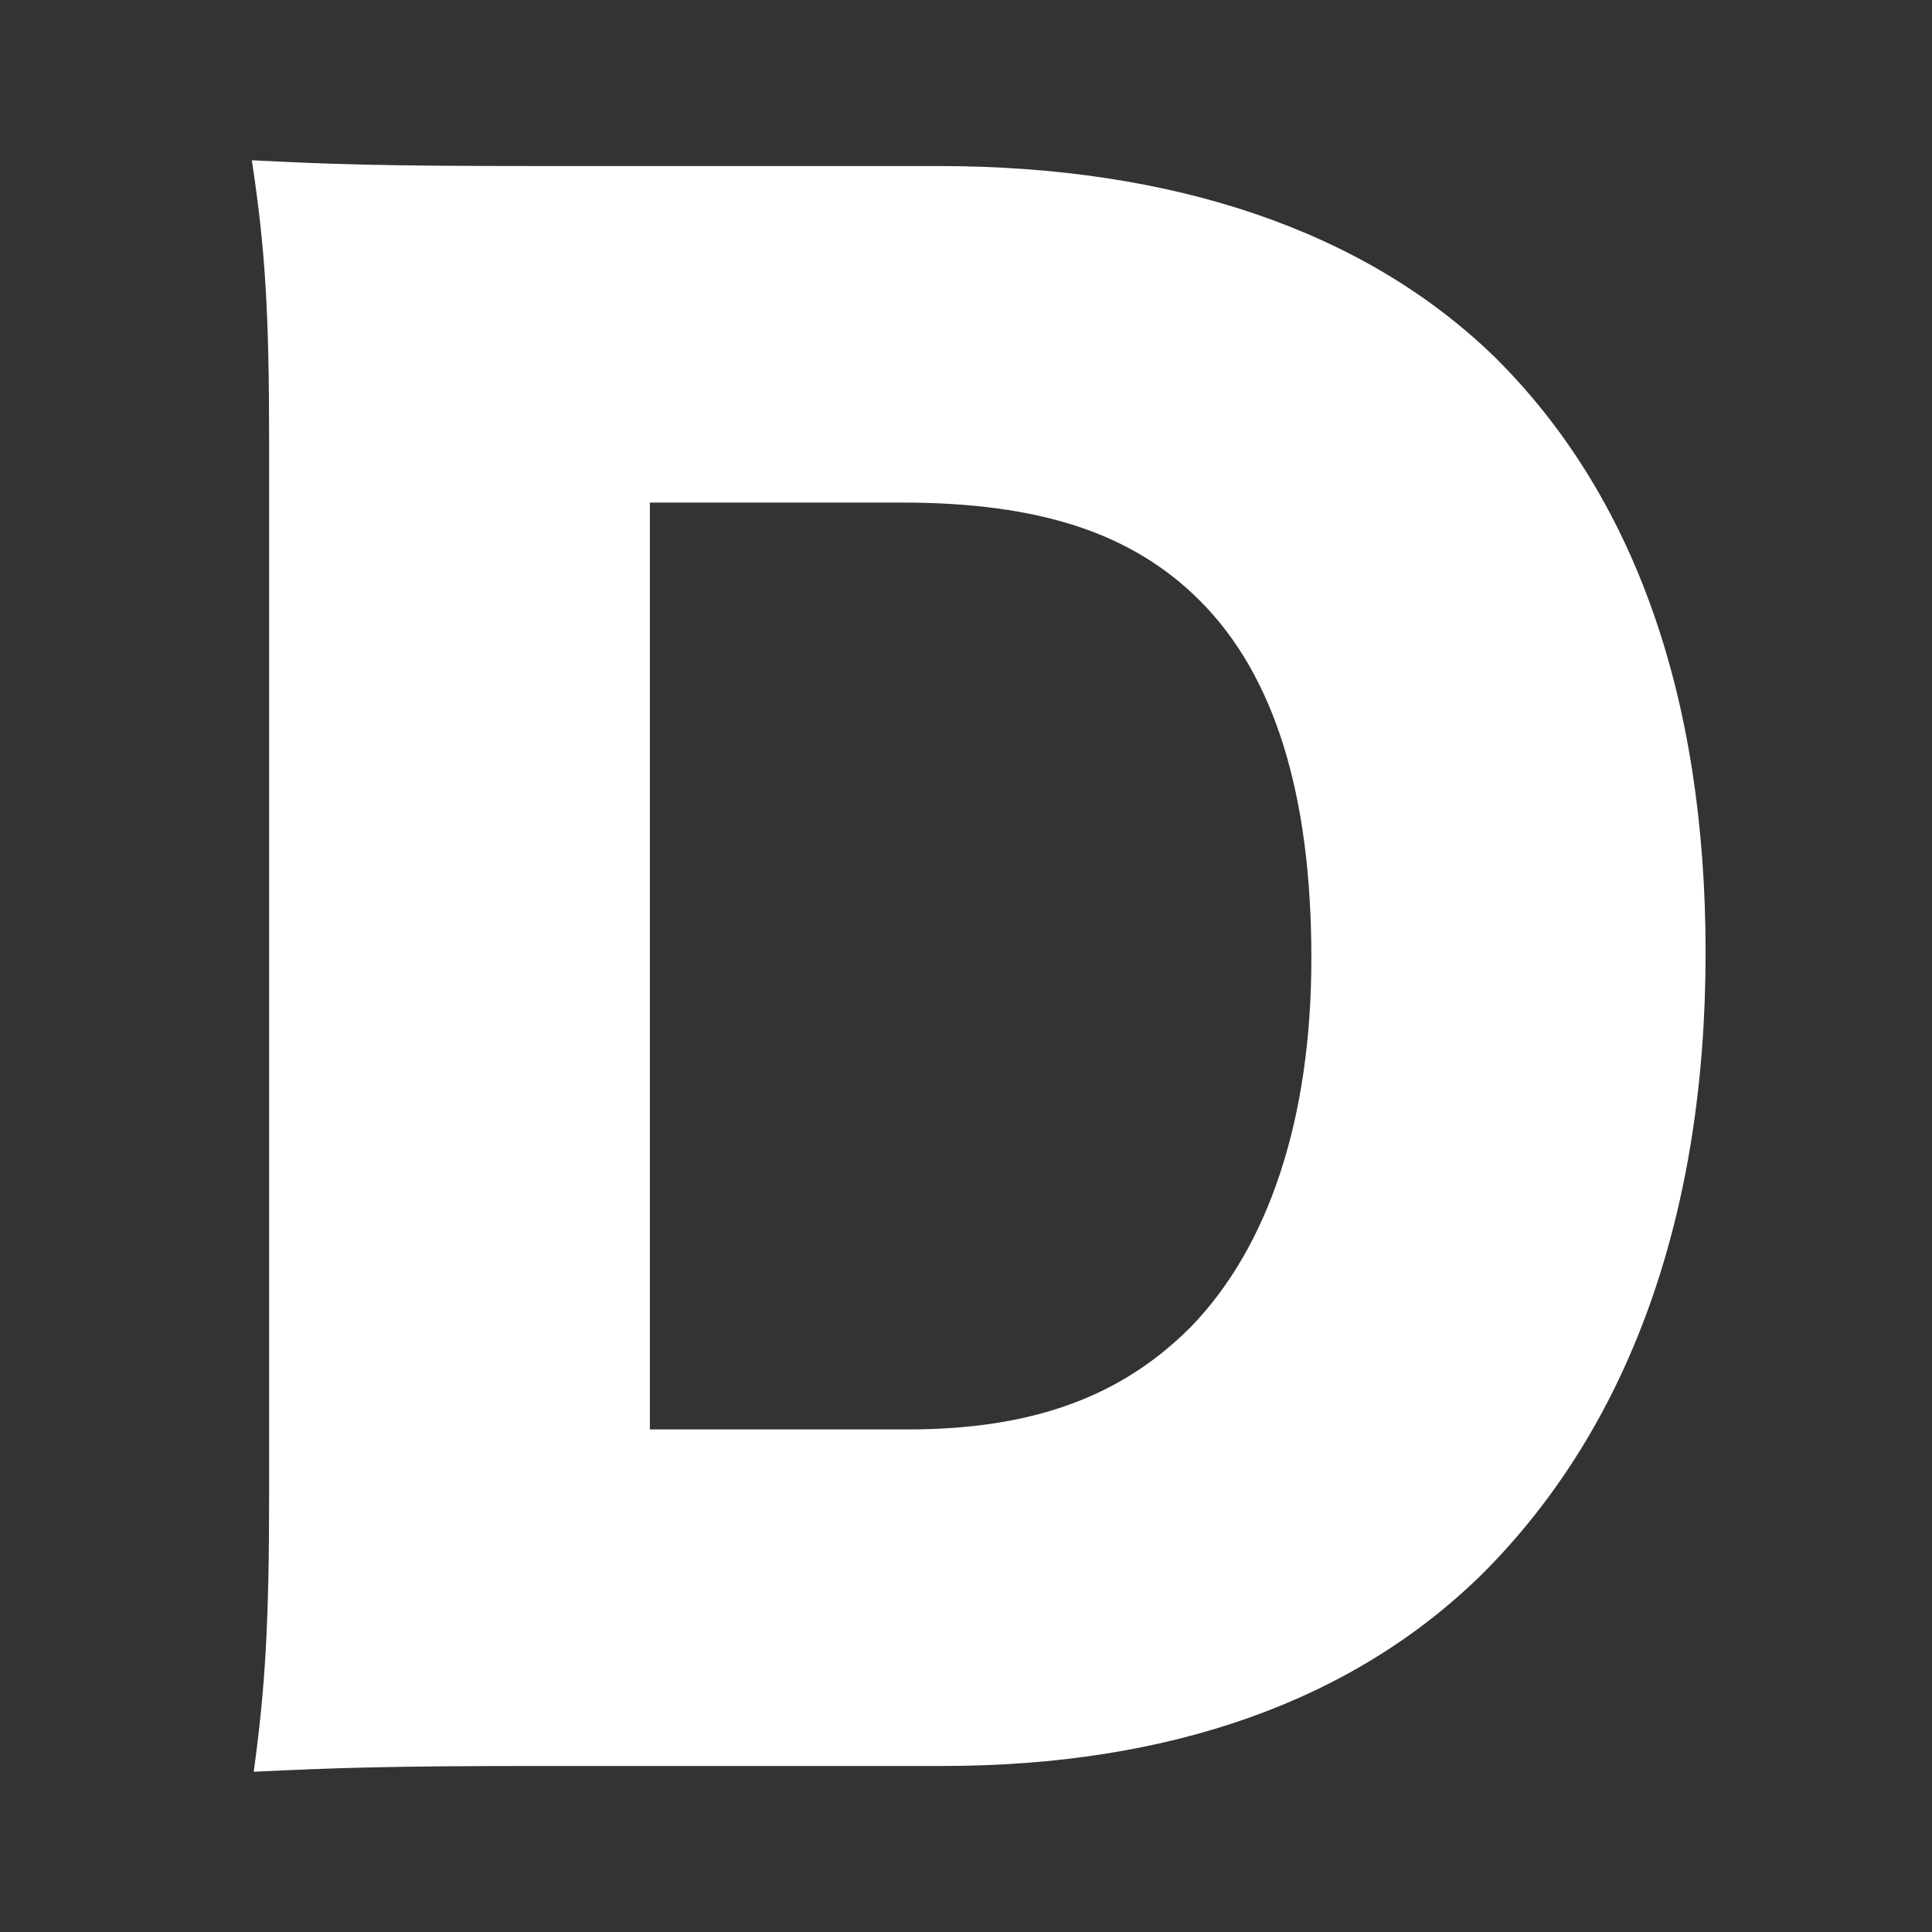
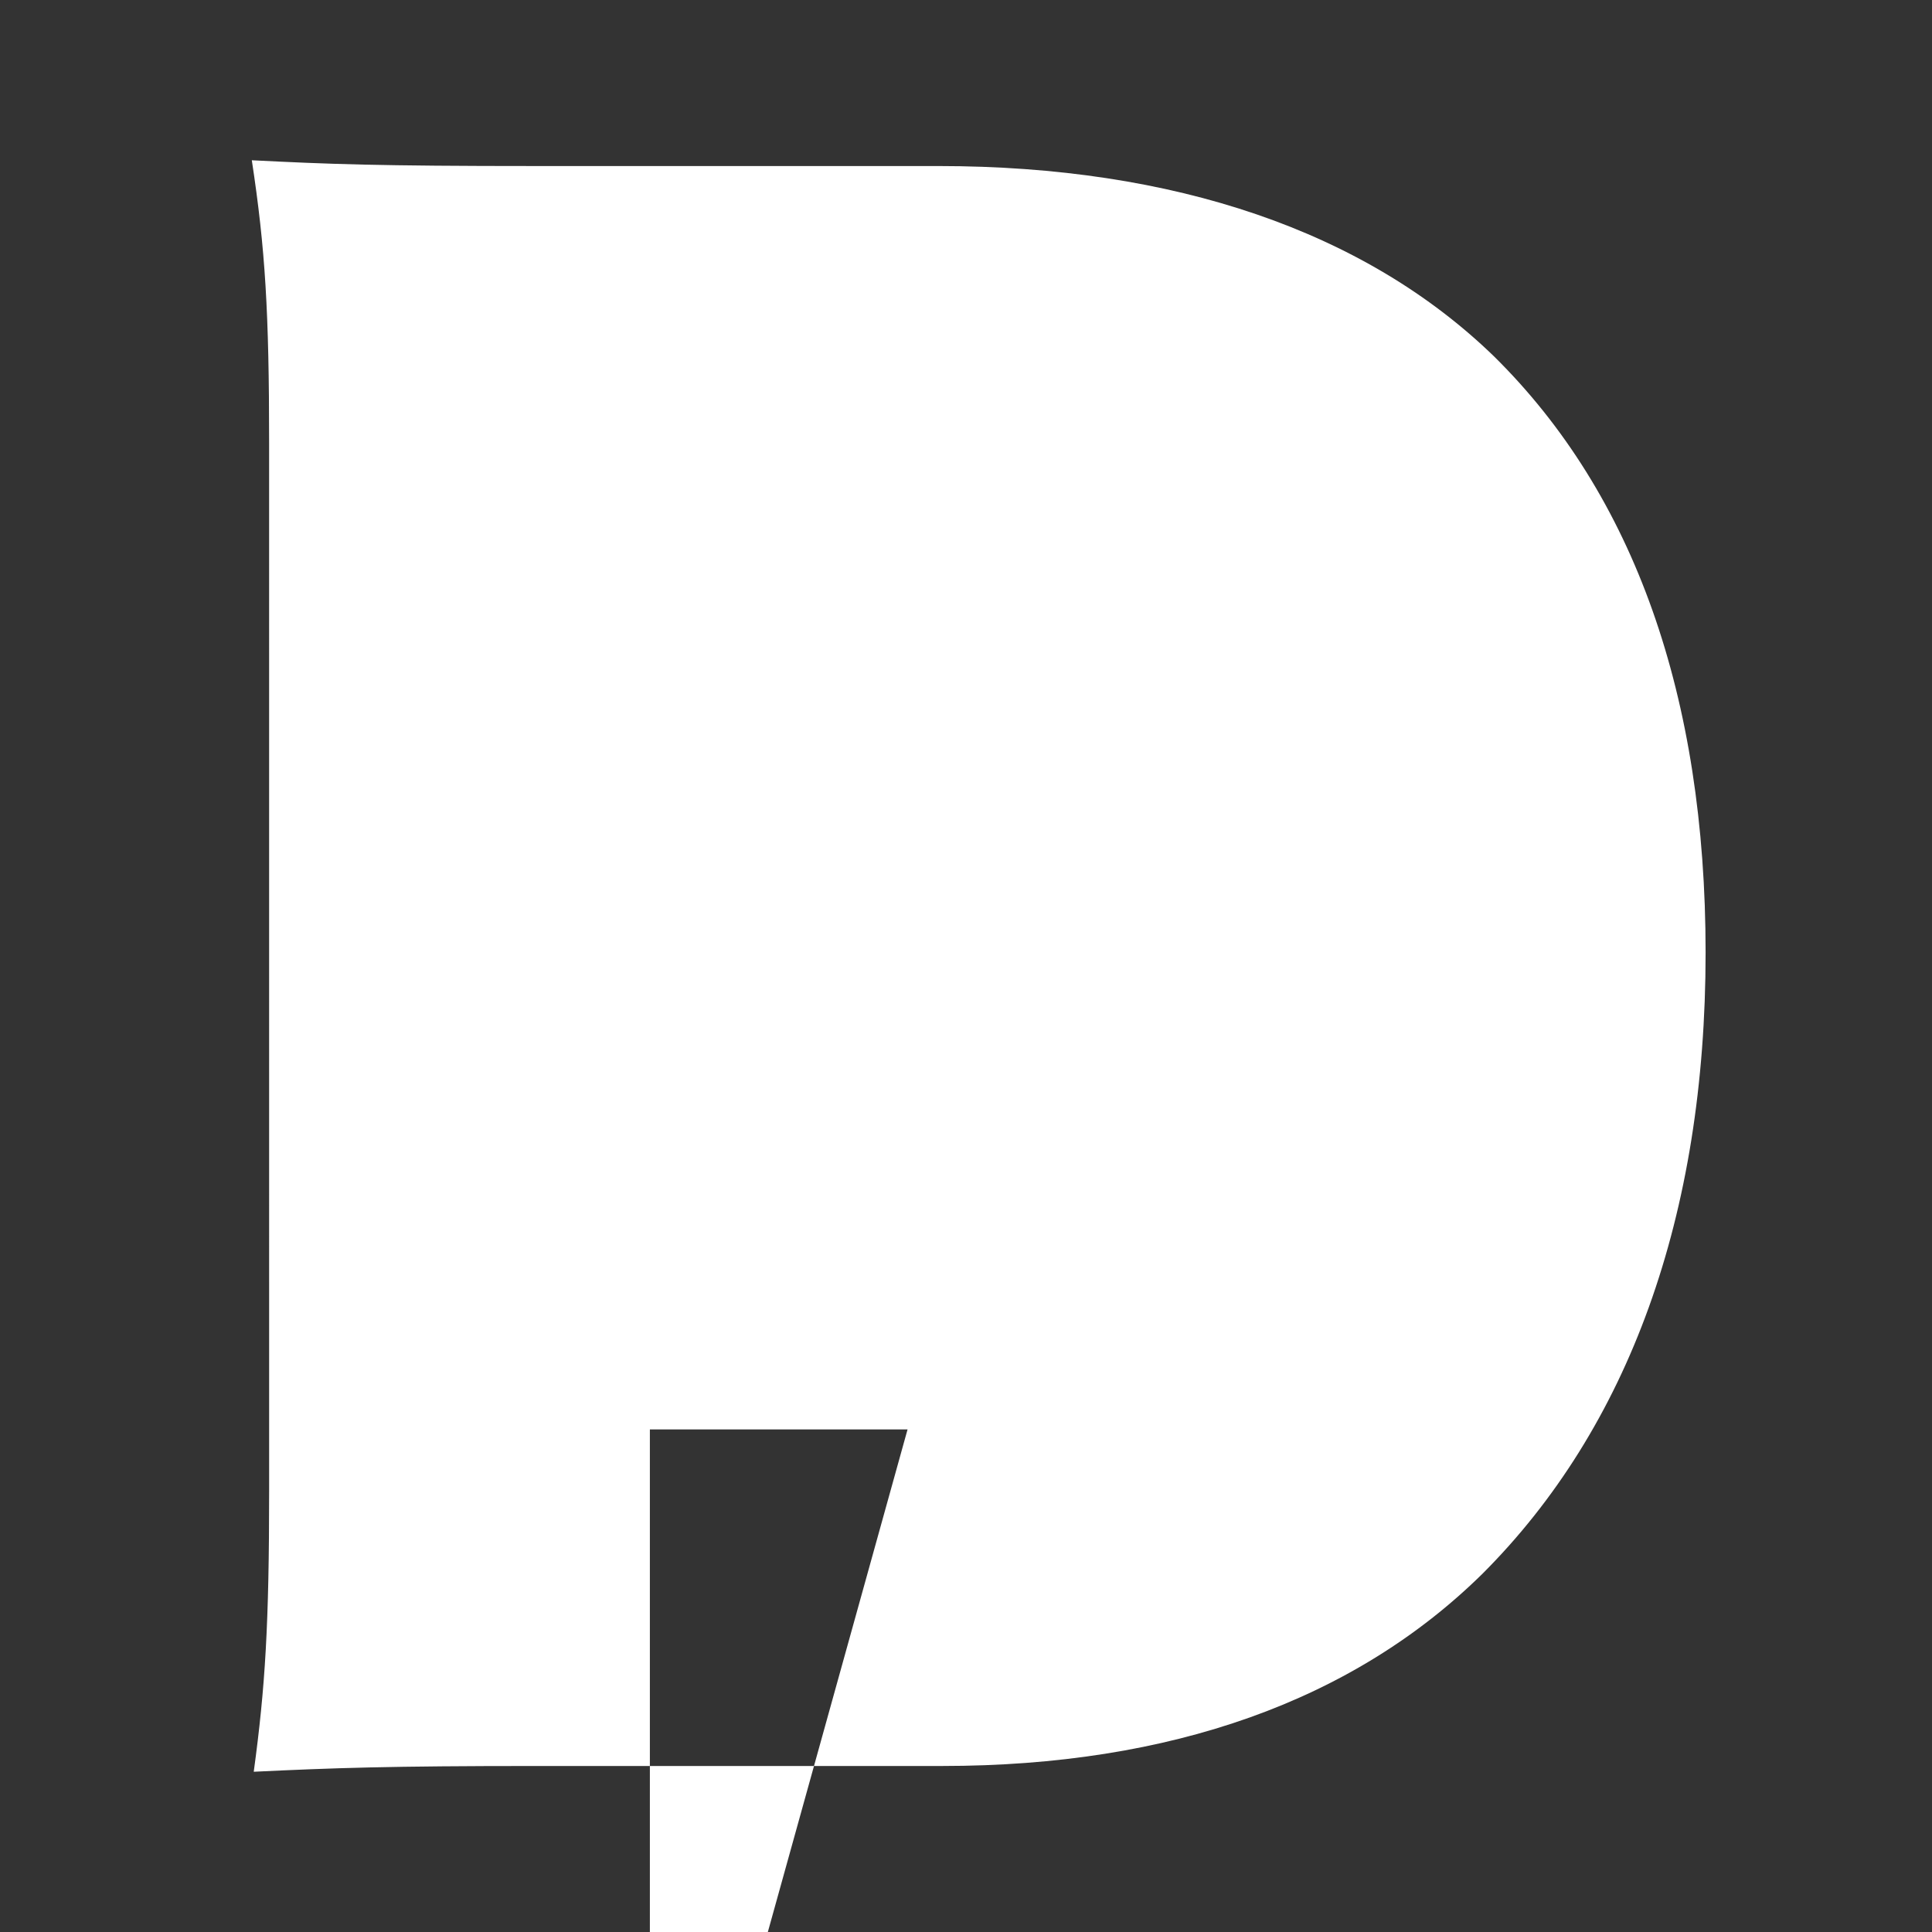
<svg xmlns="http://www.w3.org/2000/svg" width="53.622mm" height="53.622mm" viewBox="0 0 152 152">
  <rect x="0" y="0" width="152" height="152" fill="#333333" stroke="none" />
  <defs>
    <style>.cls-1{fill:#fff;}</style>
  </defs>
  <title>loader</title>
  <g id="レイヤー_2" data-name="レイヤー 2">
-     <path class="cls-1" d="M21.173,34.849c0-10.288-.302-15.281-1.361-22.24,6.051.303,9.833.454,22.391.454H73.822c18.609,0,33.587,5.144,43.723,14.978,11.045,10.893,16.643,26.779,16.643,46.901,0,20.727-6.051,37.369-17.55,48.868-10.136,9.984-24.509,15.129-42.512,15.129H42.203c-11.649,0-15.886.151-22.24.453.908-6.657,1.211-11.649,1.211-22.088Zm50.229,77.612c9.833,0,16.793-2.571,22.239-8.018,6.203-6.354,9.531-16.491,9.531-29.048,0-12.86-2.875-22.24-8.775-28.14-5.295-5.295-12.557-7.716-23.45-7.716H51.129v72.922Z" />
+     <path class="cls-1" d="M21.173,34.849c0-10.288-.302-15.281-1.361-22.24,6.051.303,9.833.454,22.391.454H73.822c18.609,0,33.587,5.144,43.723,14.978,11.045,10.893,16.643,26.779,16.643,46.901,0,20.727-6.051,37.369-17.55,48.868-10.136,9.984-24.509,15.129-42.512,15.129H42.203c-11.649,0-15.886.151-22.24.453.908-6.657,1.211-11.649,1.211-22.088Zm50.229,77.612H51.129v72.922Z" />
  </g>
</svg>